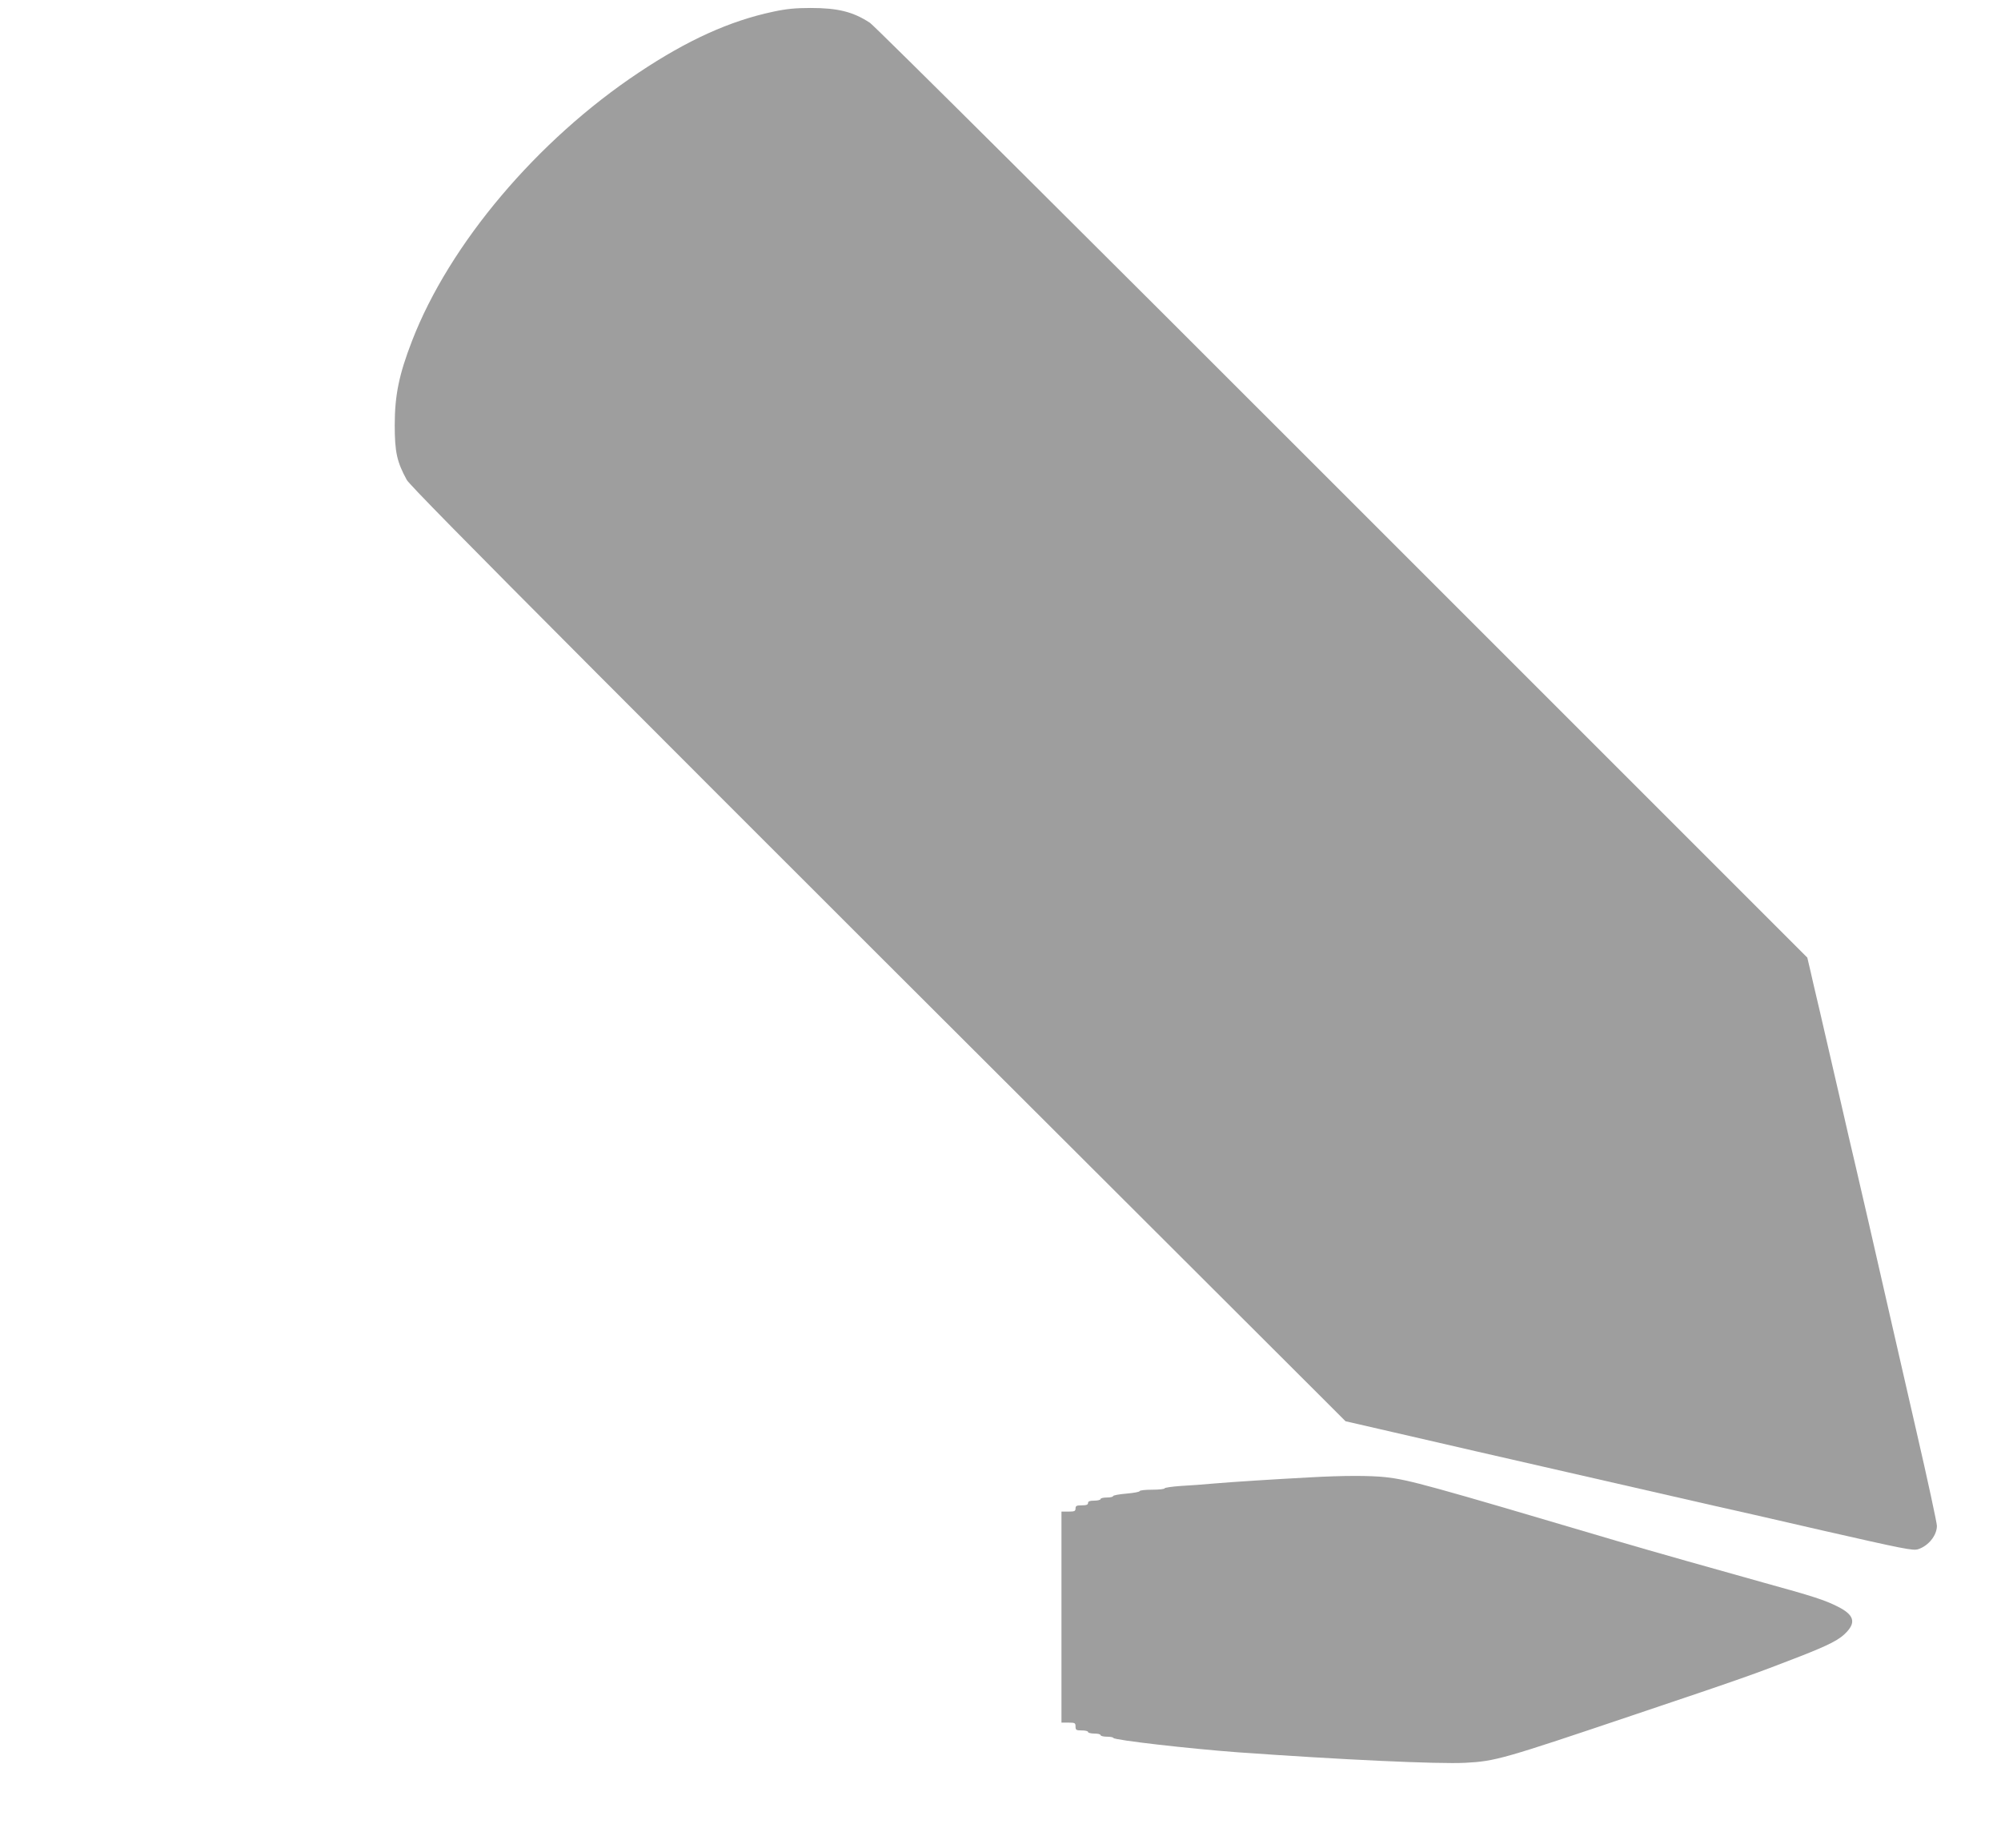
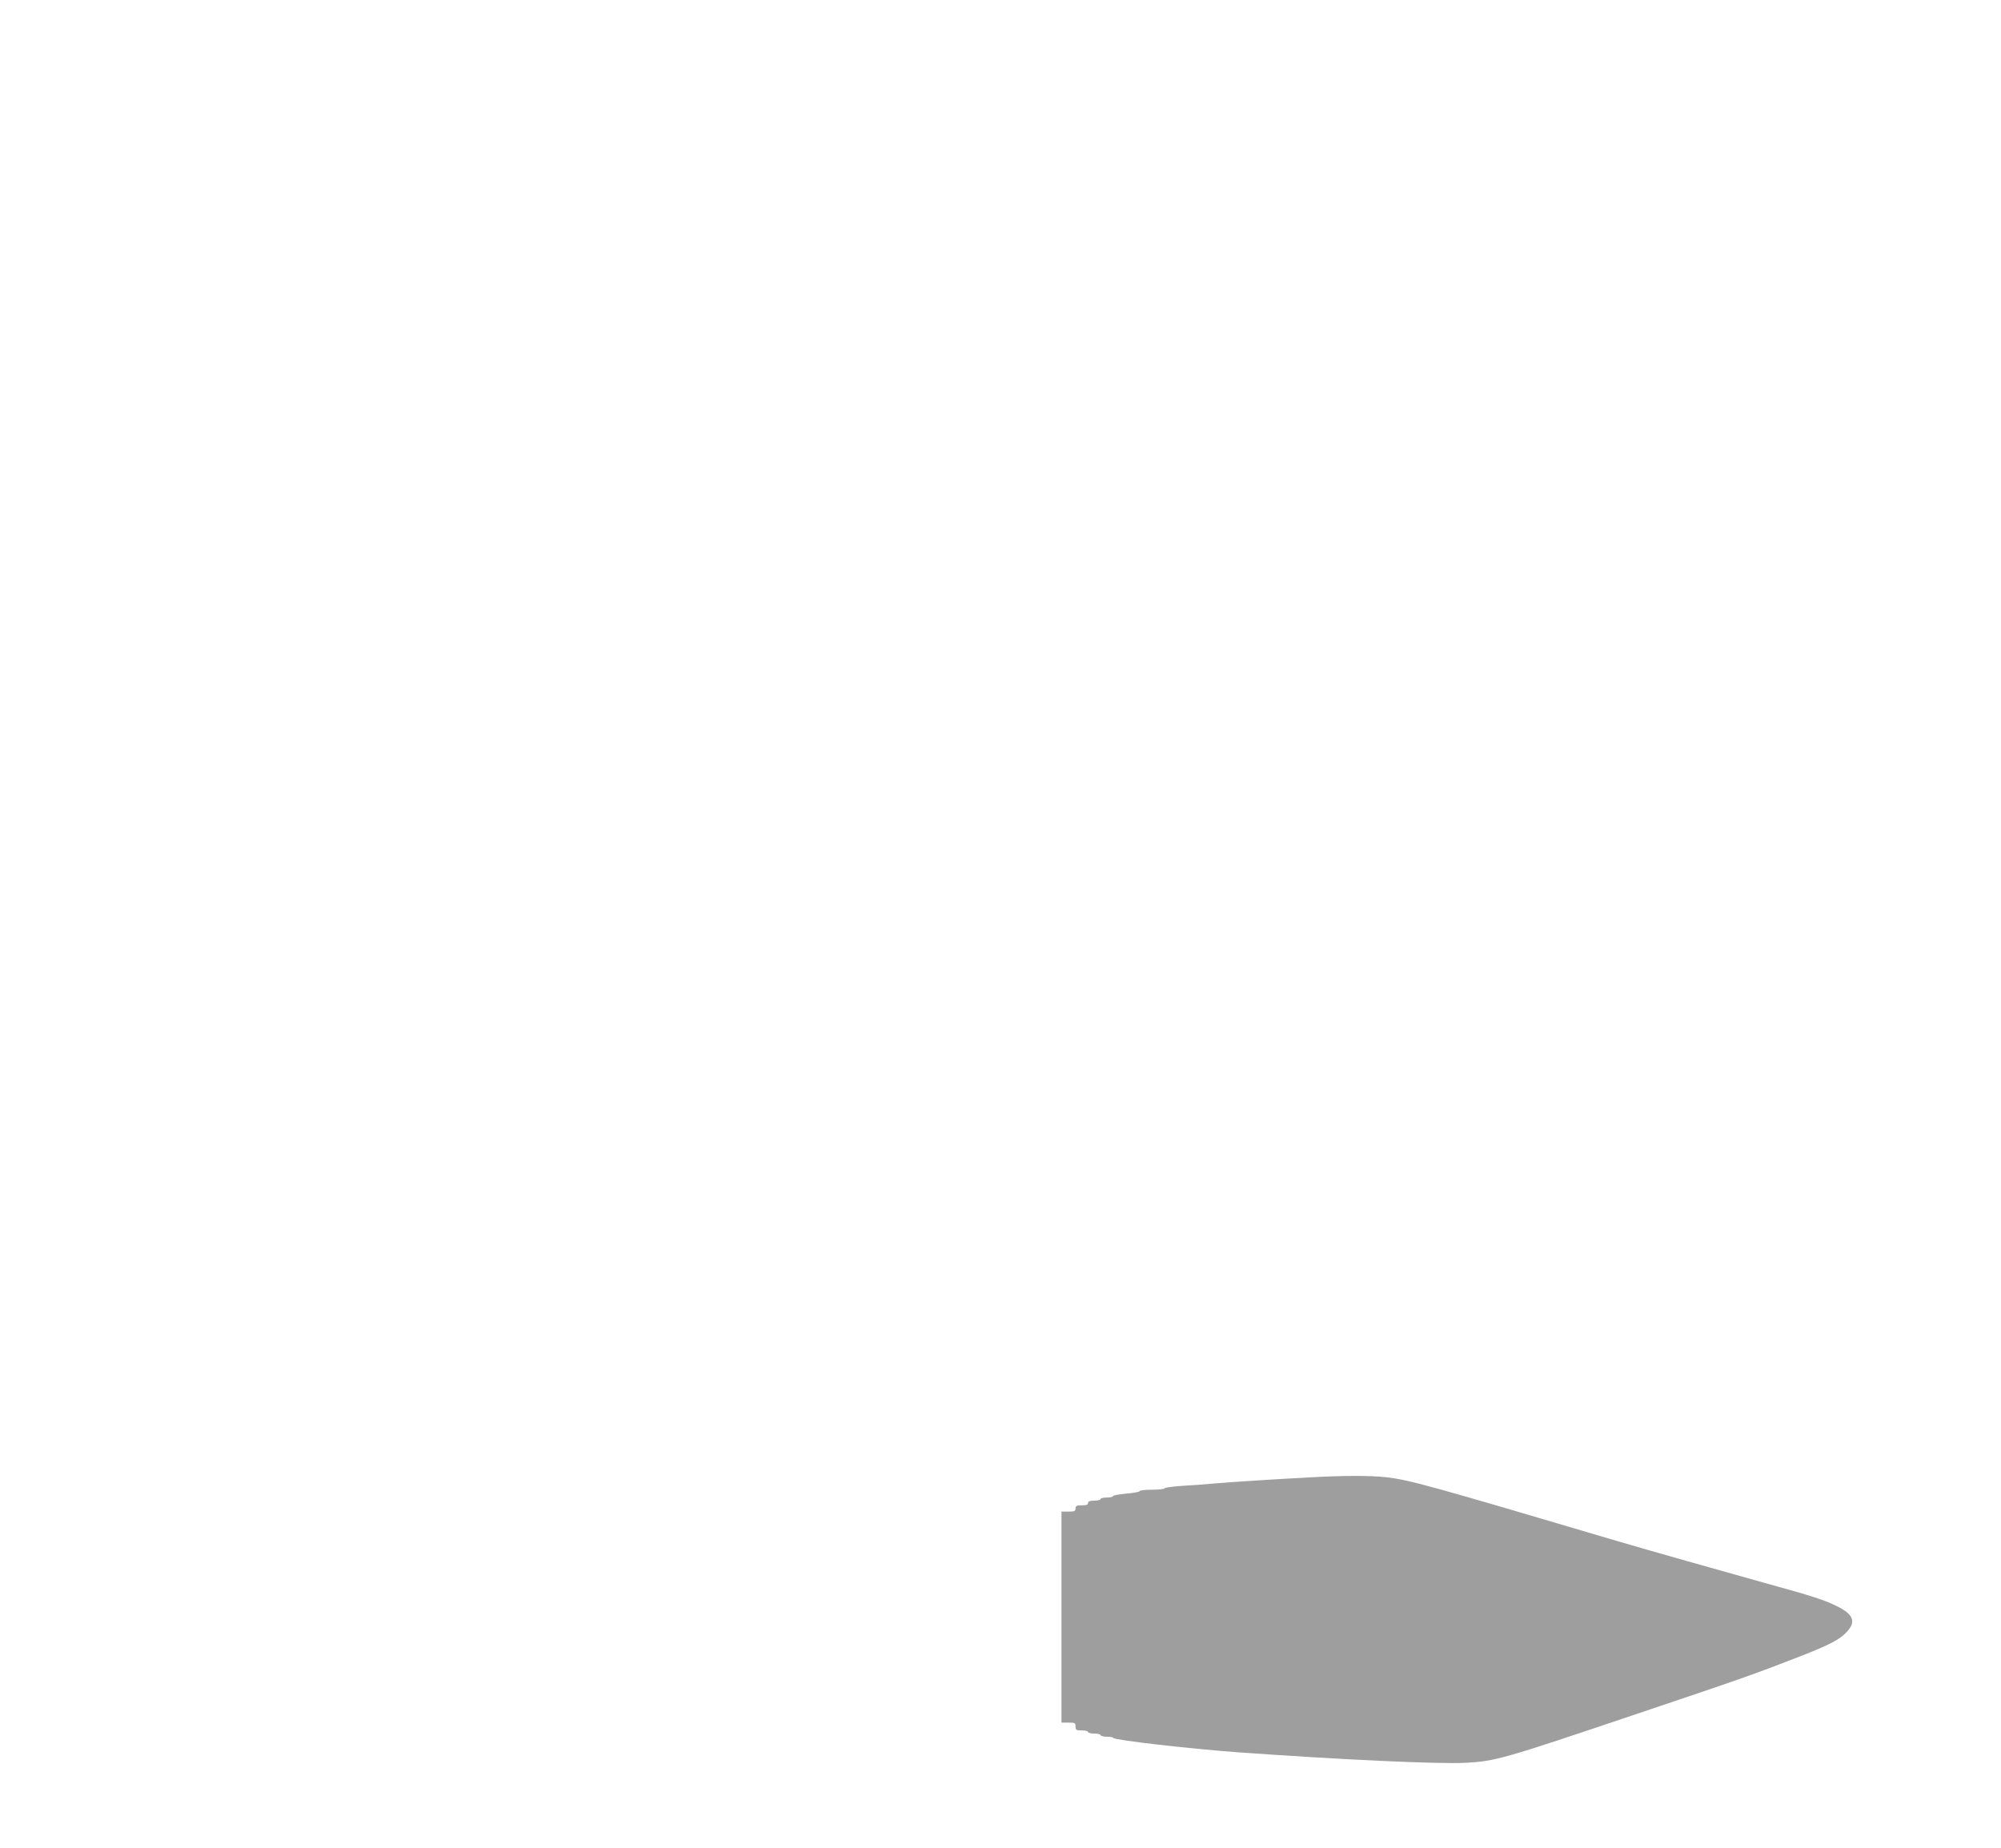
<svg xmlns="http://www.w3.org/2000/svg" version="1.0" width="1280pt" height="1182pt" viewBox="0 0 1280 1182" preserveAspectRatio="xMidYMid meet">
  <g transform="translate(0,1182) scale(0.1,-0.1)" fill="#9e9e9e" stroke="none">
-     <path d="M4945 11745 c-277 -59 -547 -181 -860 -390 -648 -431 -1210 -1096 -1449 -1715 -83 -214 -111 -348 -111 -540 0 -171 14 -235 77 -350 27 -51 1315 -1342 5779 -5796 l226 -226 209 -48 c115 -27 398 -92 629 -145 231 -53 497 -114 590 -135 588 -135 843 -193 940 -215 61 -13 368 -83 684 -156 514 -117 578 -130 610 -120 66 21 121 88 121 150 0 18 -58 288 -130 600 -71 311 -142 618 -156 681 -148 649 -176 771 -234 1020 -28 118 -64 274 -80 345 -17 72 -43 189 -60 260 -17 72 -43 189 -60 260 -16 72 -39 168 -50 215 -11 47 -29 123 -39 169 l-20 85 -2973 2973 c-1635 1636 -2995 2989 -3023 3007 -108 71 -206 95 -380 95 -98 0 -157 -6 -240 -24z" />
    <path d="M8380 2369 c-244 -13 -493 -29 -610 -39 -63 -6 -161 -13 -217 -16 -57 -4 -103 -11 -103 -15 0 -5 -36 -9 -80 -9 -44 0 -80 -4 -80 -9 0 -5 -38 -12 -85 -16 -47 -4 -85 -11 -85 -16 0 -5 -18 -9 -40 -9 -22 0 -40 -4 -40 -10 0 -5 -18 -10 -40 -10 -29 0 -40 -4 -40 -15 0 -11 -11 -15 -40 -15 -33 0 -40 -3 -40 -20 0 -17 -7 -20 -45 -20 l-45 0 0 -675 0 -675 45 0 c41 0 45 -2 45 -25 0 -22 4 -25 40 -25 22 0 40 -4 40 -10 0 -5 18 -10 40 -10 22 0 40 -4 40 -10 0 -5 18 -10 39 -10 22 0 41 -3 43 -8 6 -14 487 -69 798 -92 656 -47 1281 -76 1453 -67 192 10 235 22 1092 311 687 231 757 256 1045 368 192 75 261 110 305 160 58 63 41 110 -59 160 -85 43 -161 67 -476 154 -252 70 -733 206 -940 267 -1205 357 -1326 390 -1475 407 -98 11 -275 11 -485 -1z" />
  </g>
</svg>